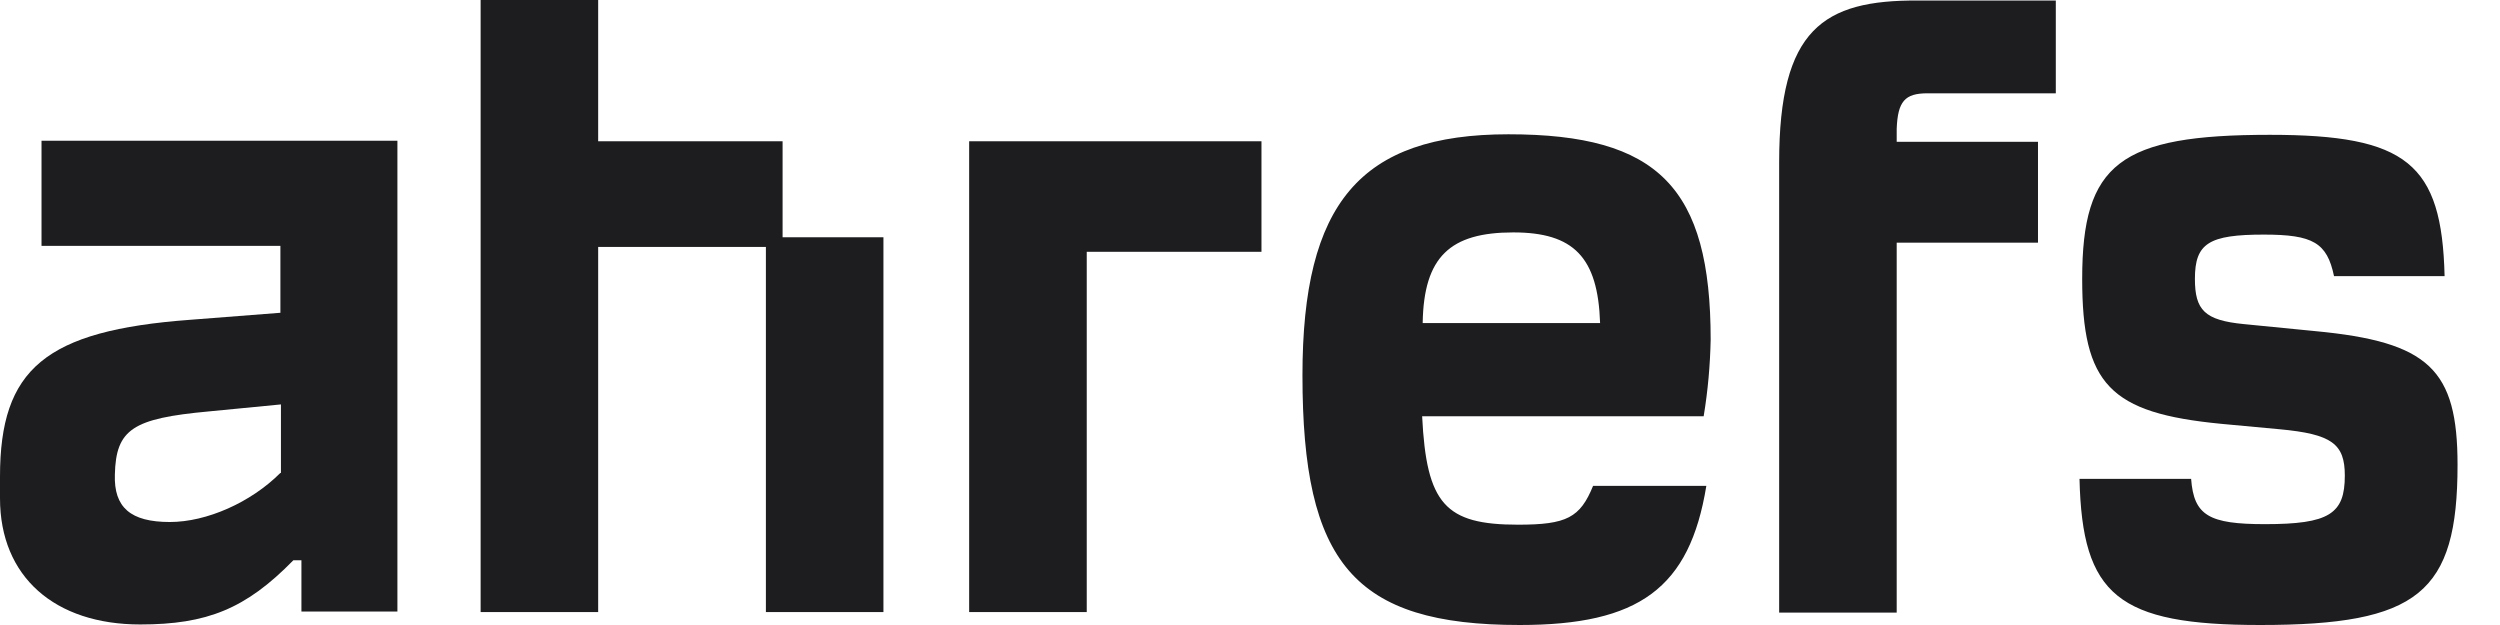
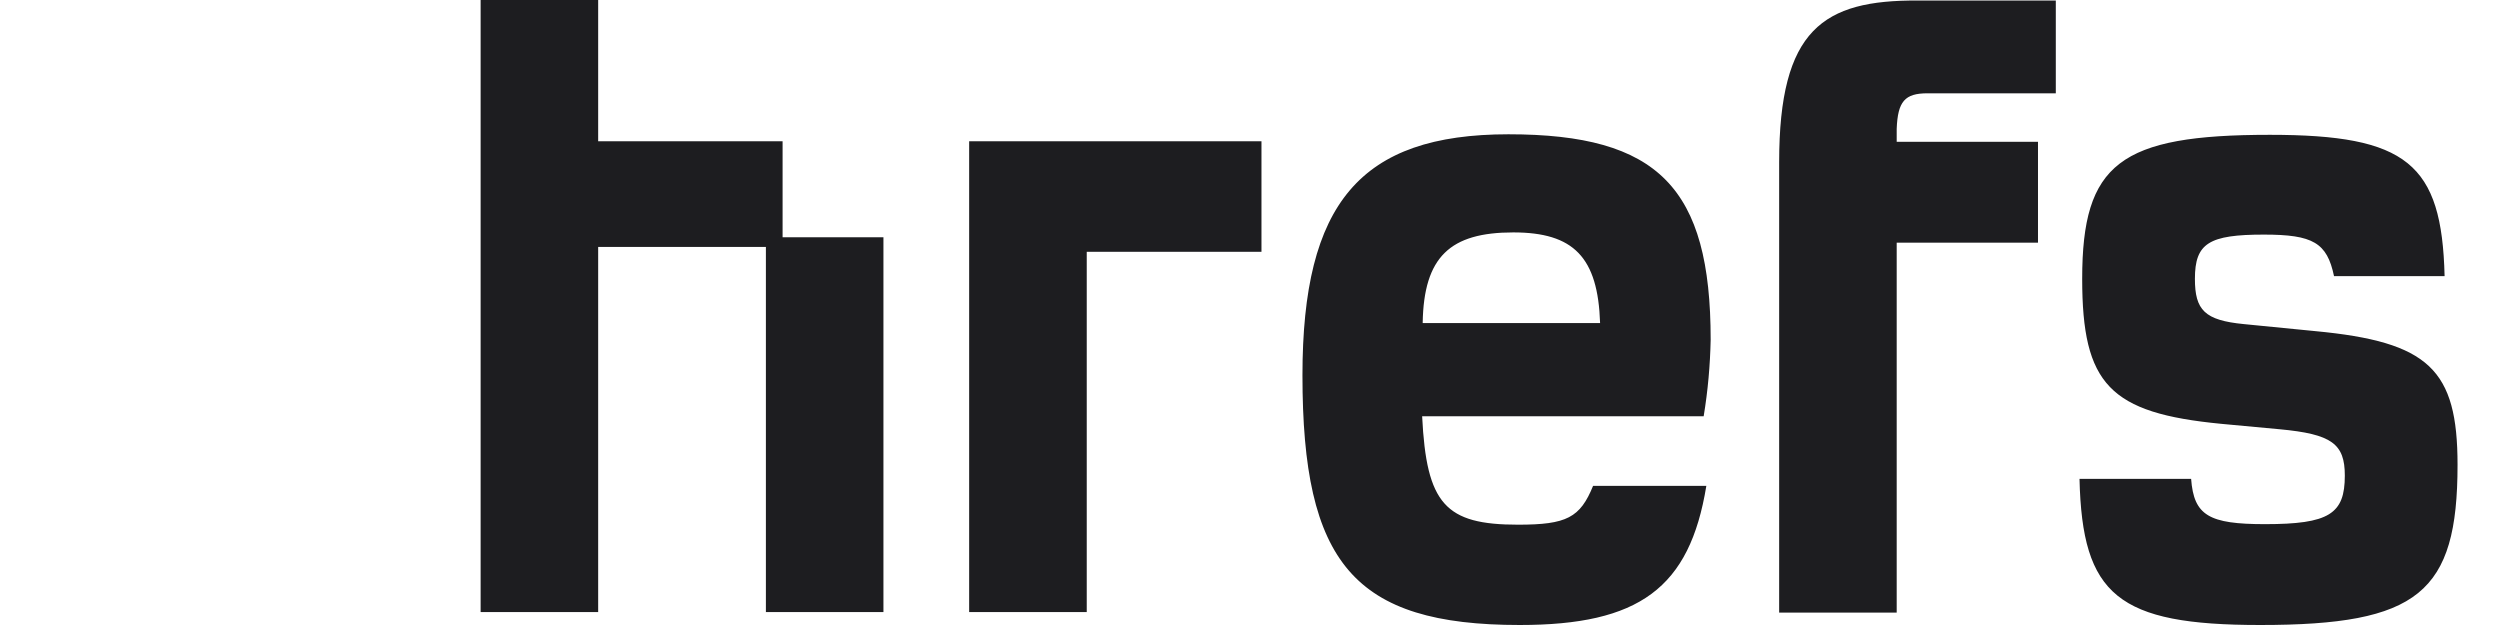
<svg xmlns="http://www.w3.org/2000/svg" width="56" height="14" viewBox="0 0 56 14" fill="none">
  <g clip-path="url(#clip0_122_8248)">
-     <path d="M0.93 5.508H6.281V7.006L4.264 7.163C1.015 7.404 0 8.262 0 10.678V11.161C0 12.925 1.232 13.988 3.141 13.988C4.638 13.988 5.508 13.637 6.571 12.55H6.752V13.698H8.902V3.152H0.93V5.508ZM6.281 10.593C5.617 11.258 4.626 11.693 3.805 11.693C2.923 11.693 2.549 11.366 2.573 10.63C2.597 9.615 2.972 9.373 4.675 9.216L6.293 9.059V10.593H6.281Z" fill="#1D1D20" />
    <path fill-rule="evenodd" clip-rule="evenodd" d="M13.399 3.165H17.53V5.315H19.789V13.71H17.156V5.532H13.399V13.71H10.766V0H13.399V3.165ZM51.86 7.417L50.265 7.26C49.383 7.175 49.166 6.946 49.166 6.245C49.166 5.448 49.48 5.255 50.712 5.255C51.811 5.255 52.125 5.436 52.282 6.185H54.759C54.698 3.66 53.913 3.02 50.845 3.02C47.487 3.02 46.641 3.66 46.641 6.245C46.641 8.613 47.257 9.253 49.758 9.494L51.062 9.615C52.234 9.724 52.524 9.941 52.524 10.654C52.524 11.512 52.174 11.741 50.736 11.741C49.48 11.741 49.142 11.548 49.081 10.726H46.581C46.641 13.336 47.439 14 50.628 14C54.167 14 55.049 13.287 55.049 10.412C55.049 8.274 54.408 7.658 51.86 7.417ZM38.319 7.61C38.319 4.204 37.147 3.008 33.789 3.008C30.467 3.008 29.175 4.554 29.175 8.407C29.175 12.611 30.322 14 34.043 14C36.712 14 37.848 13.179 38.222 10.883H35.685C35.395 11.596 35.093 11.753 34.006 11.753C32.376 11.753 31.953 11.294 31.856 9.325H38.162C38.258 8.745 38.307 8.178 38.319 7.61ZM31.868 7.236C31.892 5.75 32.484 5.206 33.898 5.206C35.251 5.206 35.794 5.762 35.842 7.236H31.868ZM39.853 3.636V13.722H42.486V5.436H45.651V3.177H42.486V2.887C42.51 2.271 42.667 2.09 43.175 2.09H46.05V0.012H42.957C40.843 0 39.853 0.652 39.853 3.636ZM24.343 13.71H21.709V3.165H28.257V5.641H24.343V13.71Z" fill="#1D1D20" />
  </g>
  <defs>
    <clipPath id="clip0_122_8248">
      <rect width="55.046" height="14" fill="white" />
    </clipPath>
  </defs>
</svg>